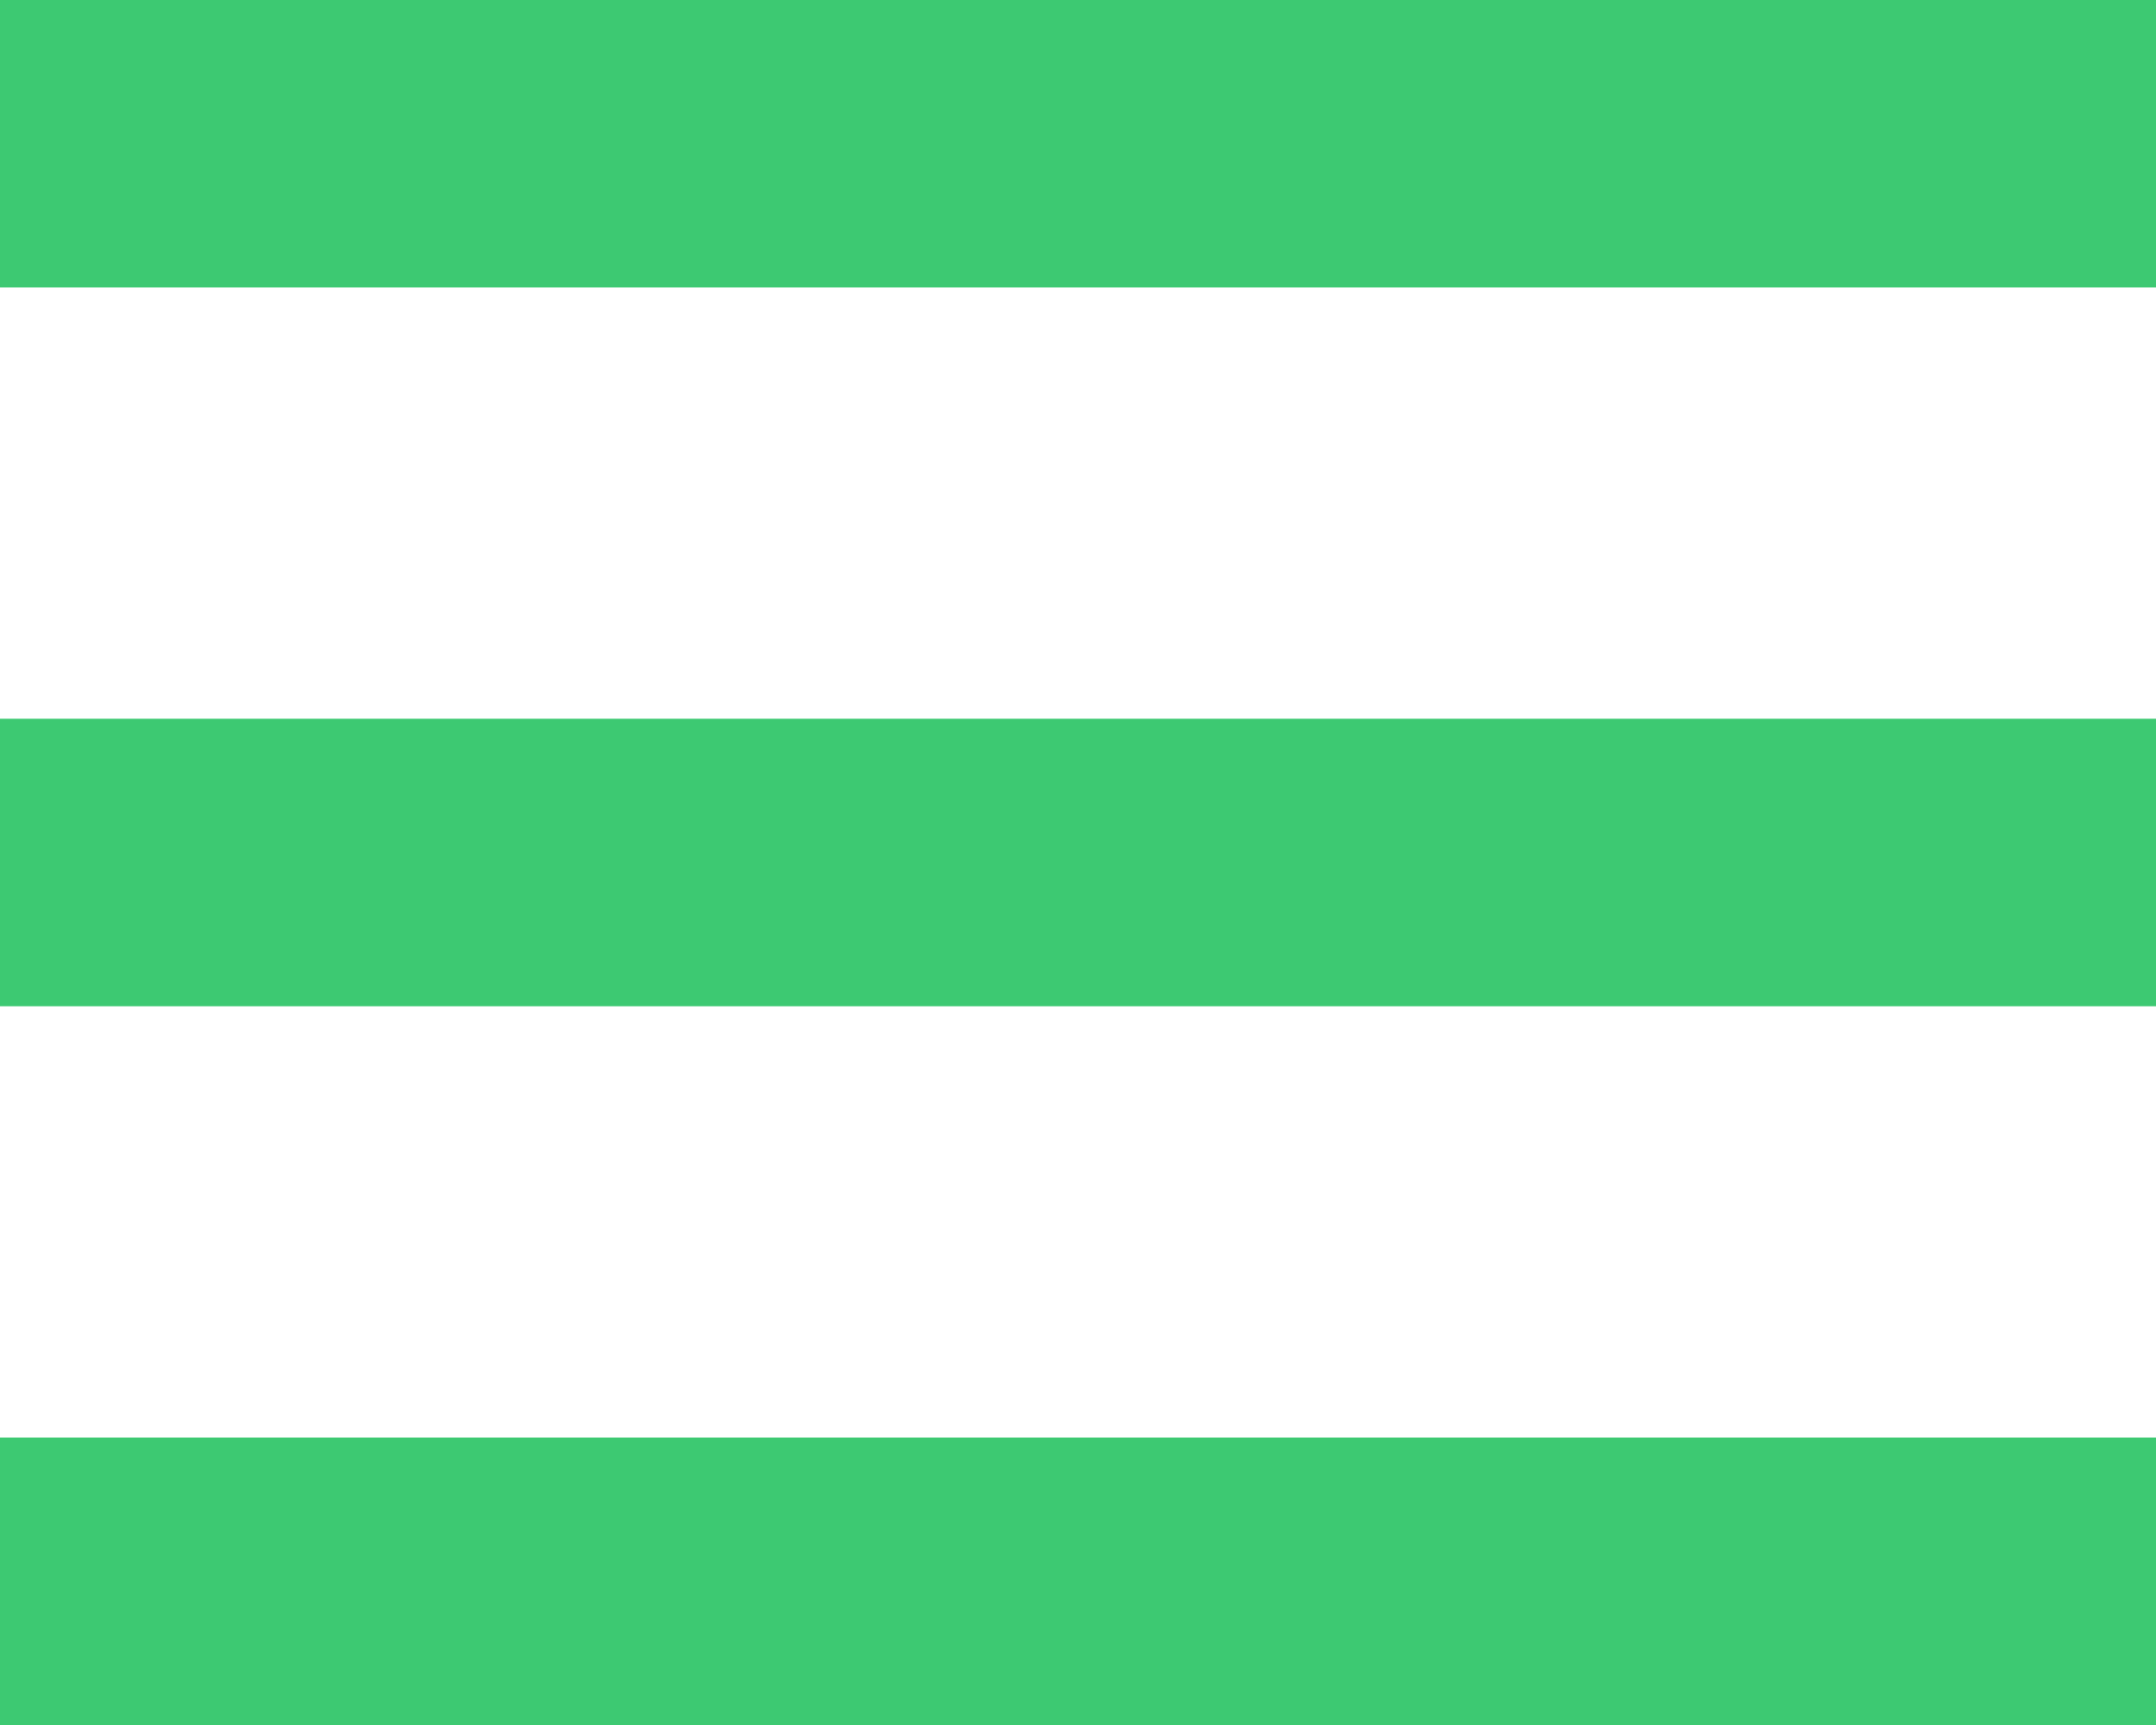
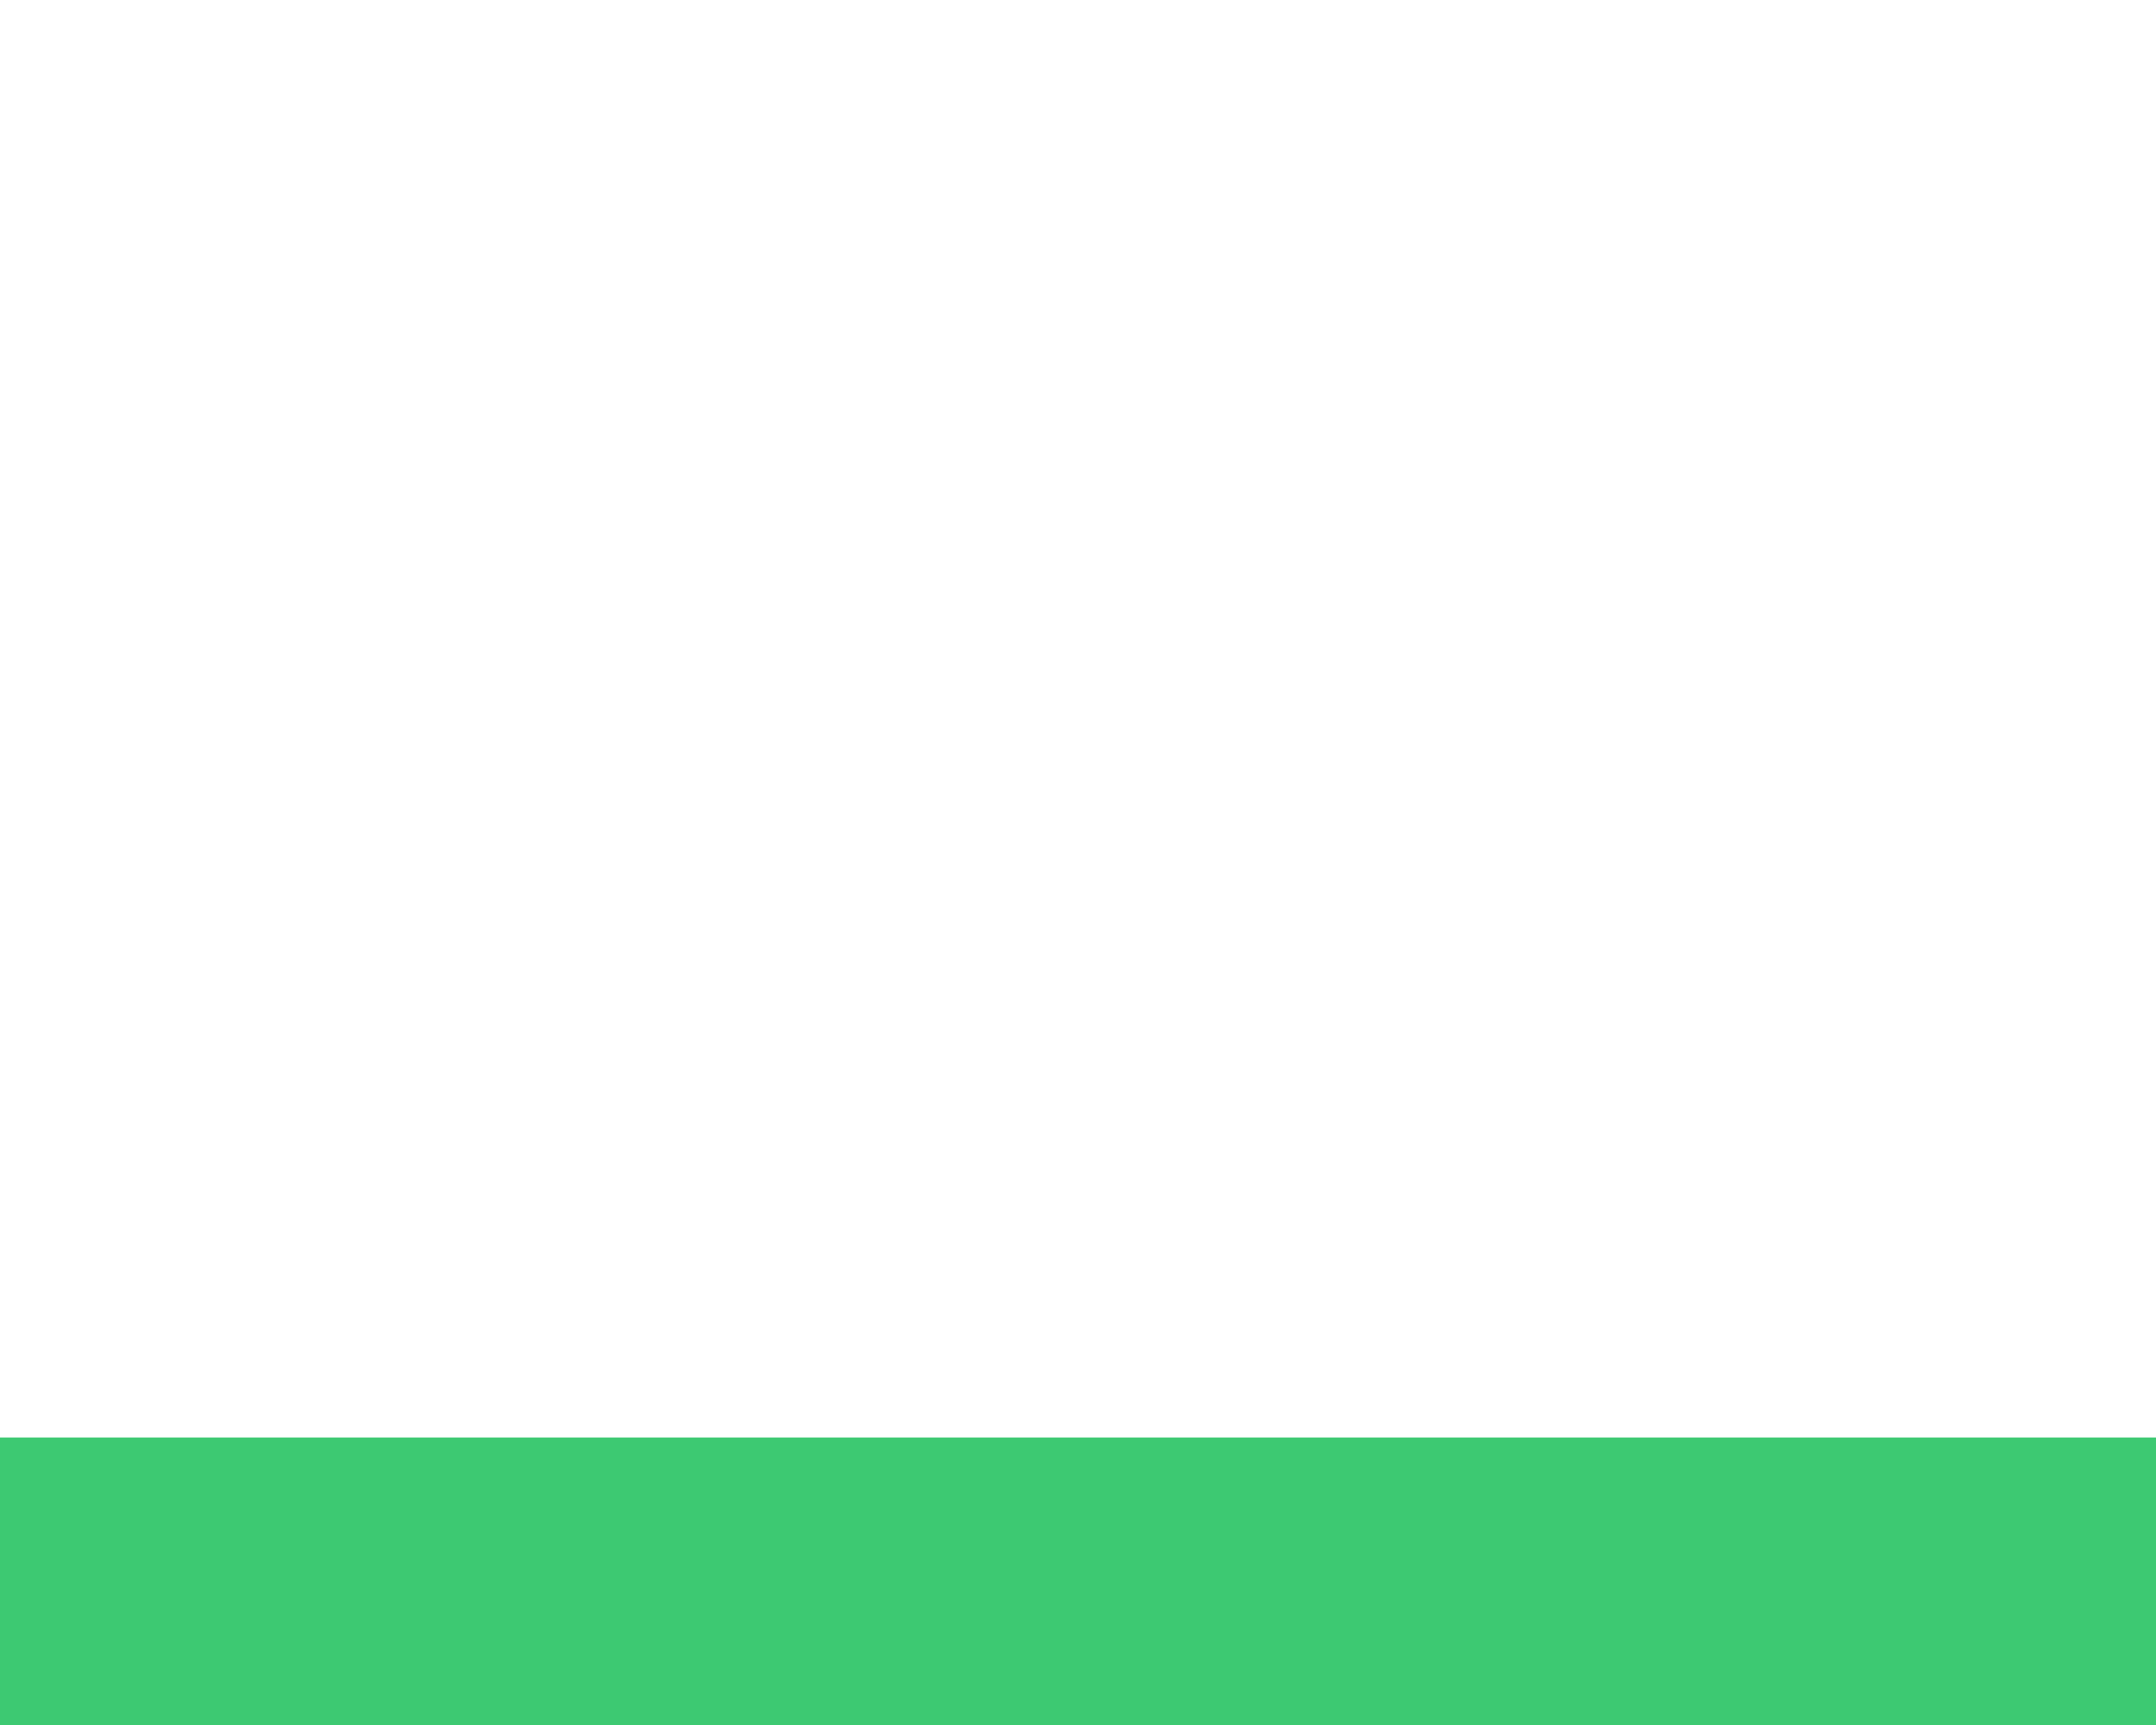
<svg xmlns="http://www.w3.org/2000/svg" width="30px" height="24px" viewBox="0 0 30 24" version="1.1">
  <title>Group 2</title>
  <desc>Created with Sketch.</desc>
  <g id="Page-1" stroke="none" stroke-width="1" fill="none" fill-rule="evenodd">
    <g id="Artboard" transform="translate(-14, -25)" fill="#3DC972" fill-rule="nonzero">
      <g id="Group-2" transform="translate(14, 25)">
-         <rect id="Rectangle" x="0" y="0" width="30" height="4" />
-         <rect id="Rectangle-Copy" x="0" y="10" width="30" height="4" />
        <rect id="Rectangle-Copy-2" x="0" y="20" width="30" height="4" />
      </g>
    </g>
  </g>
</svg>